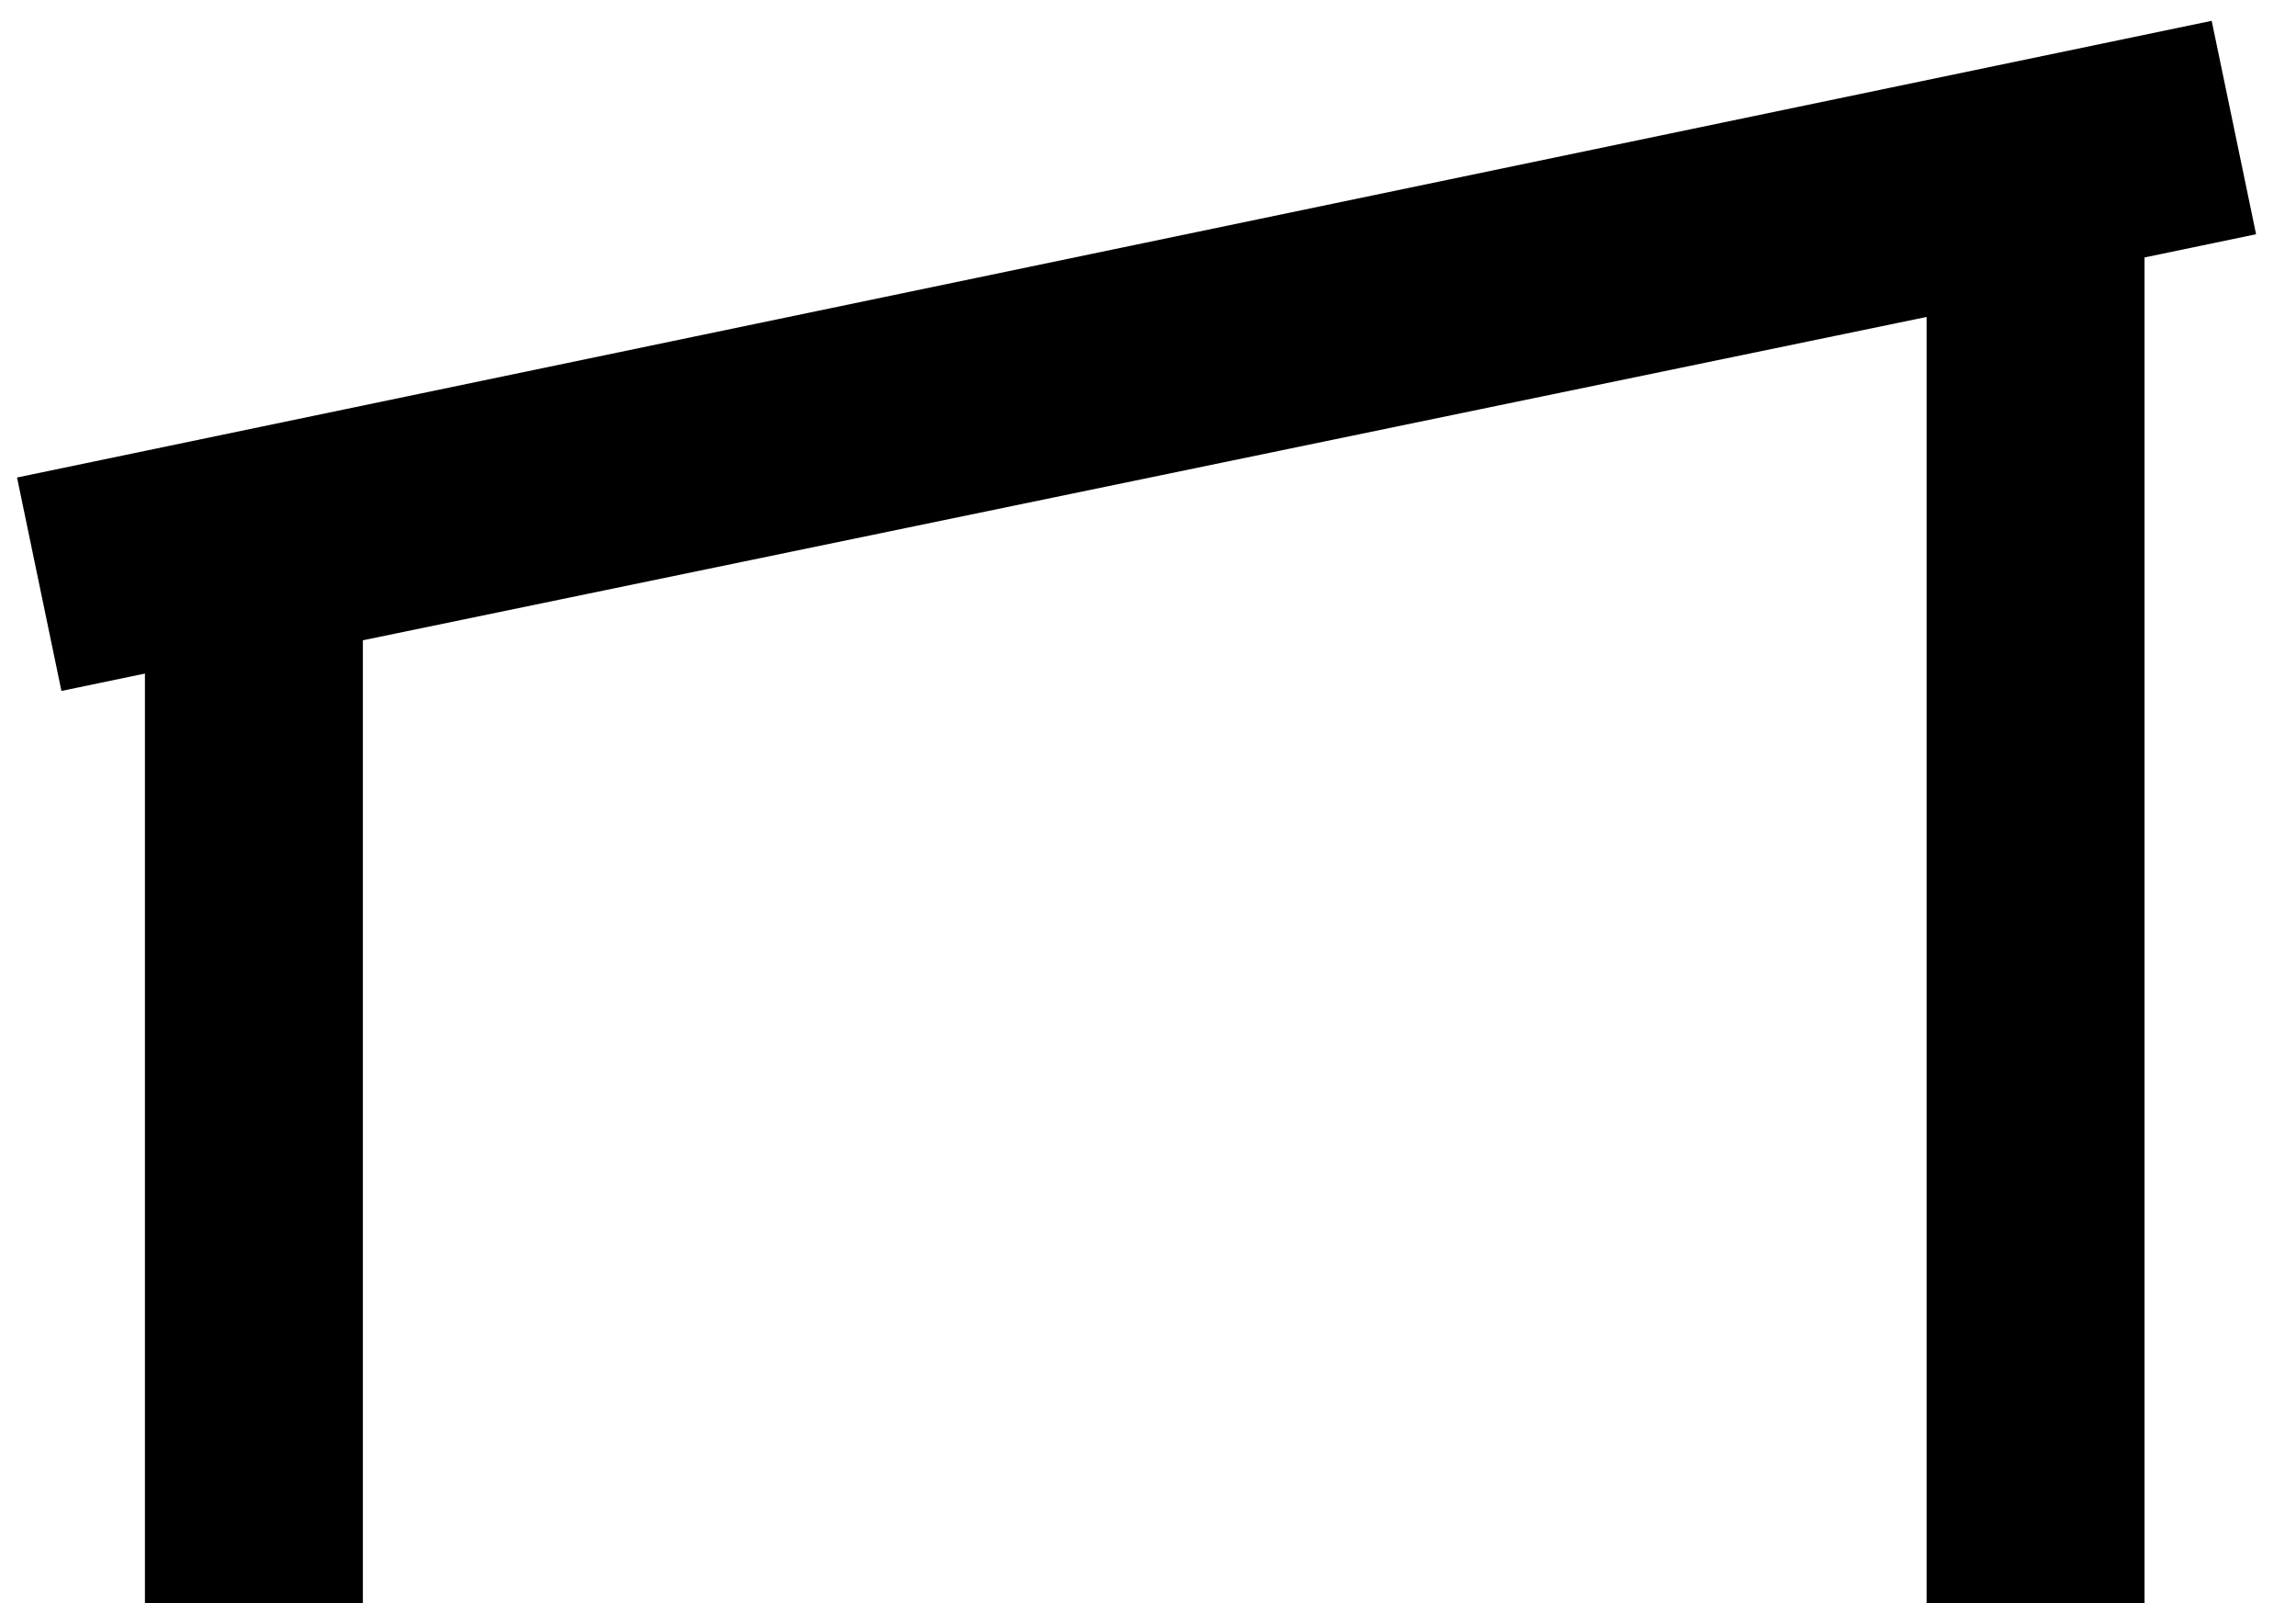
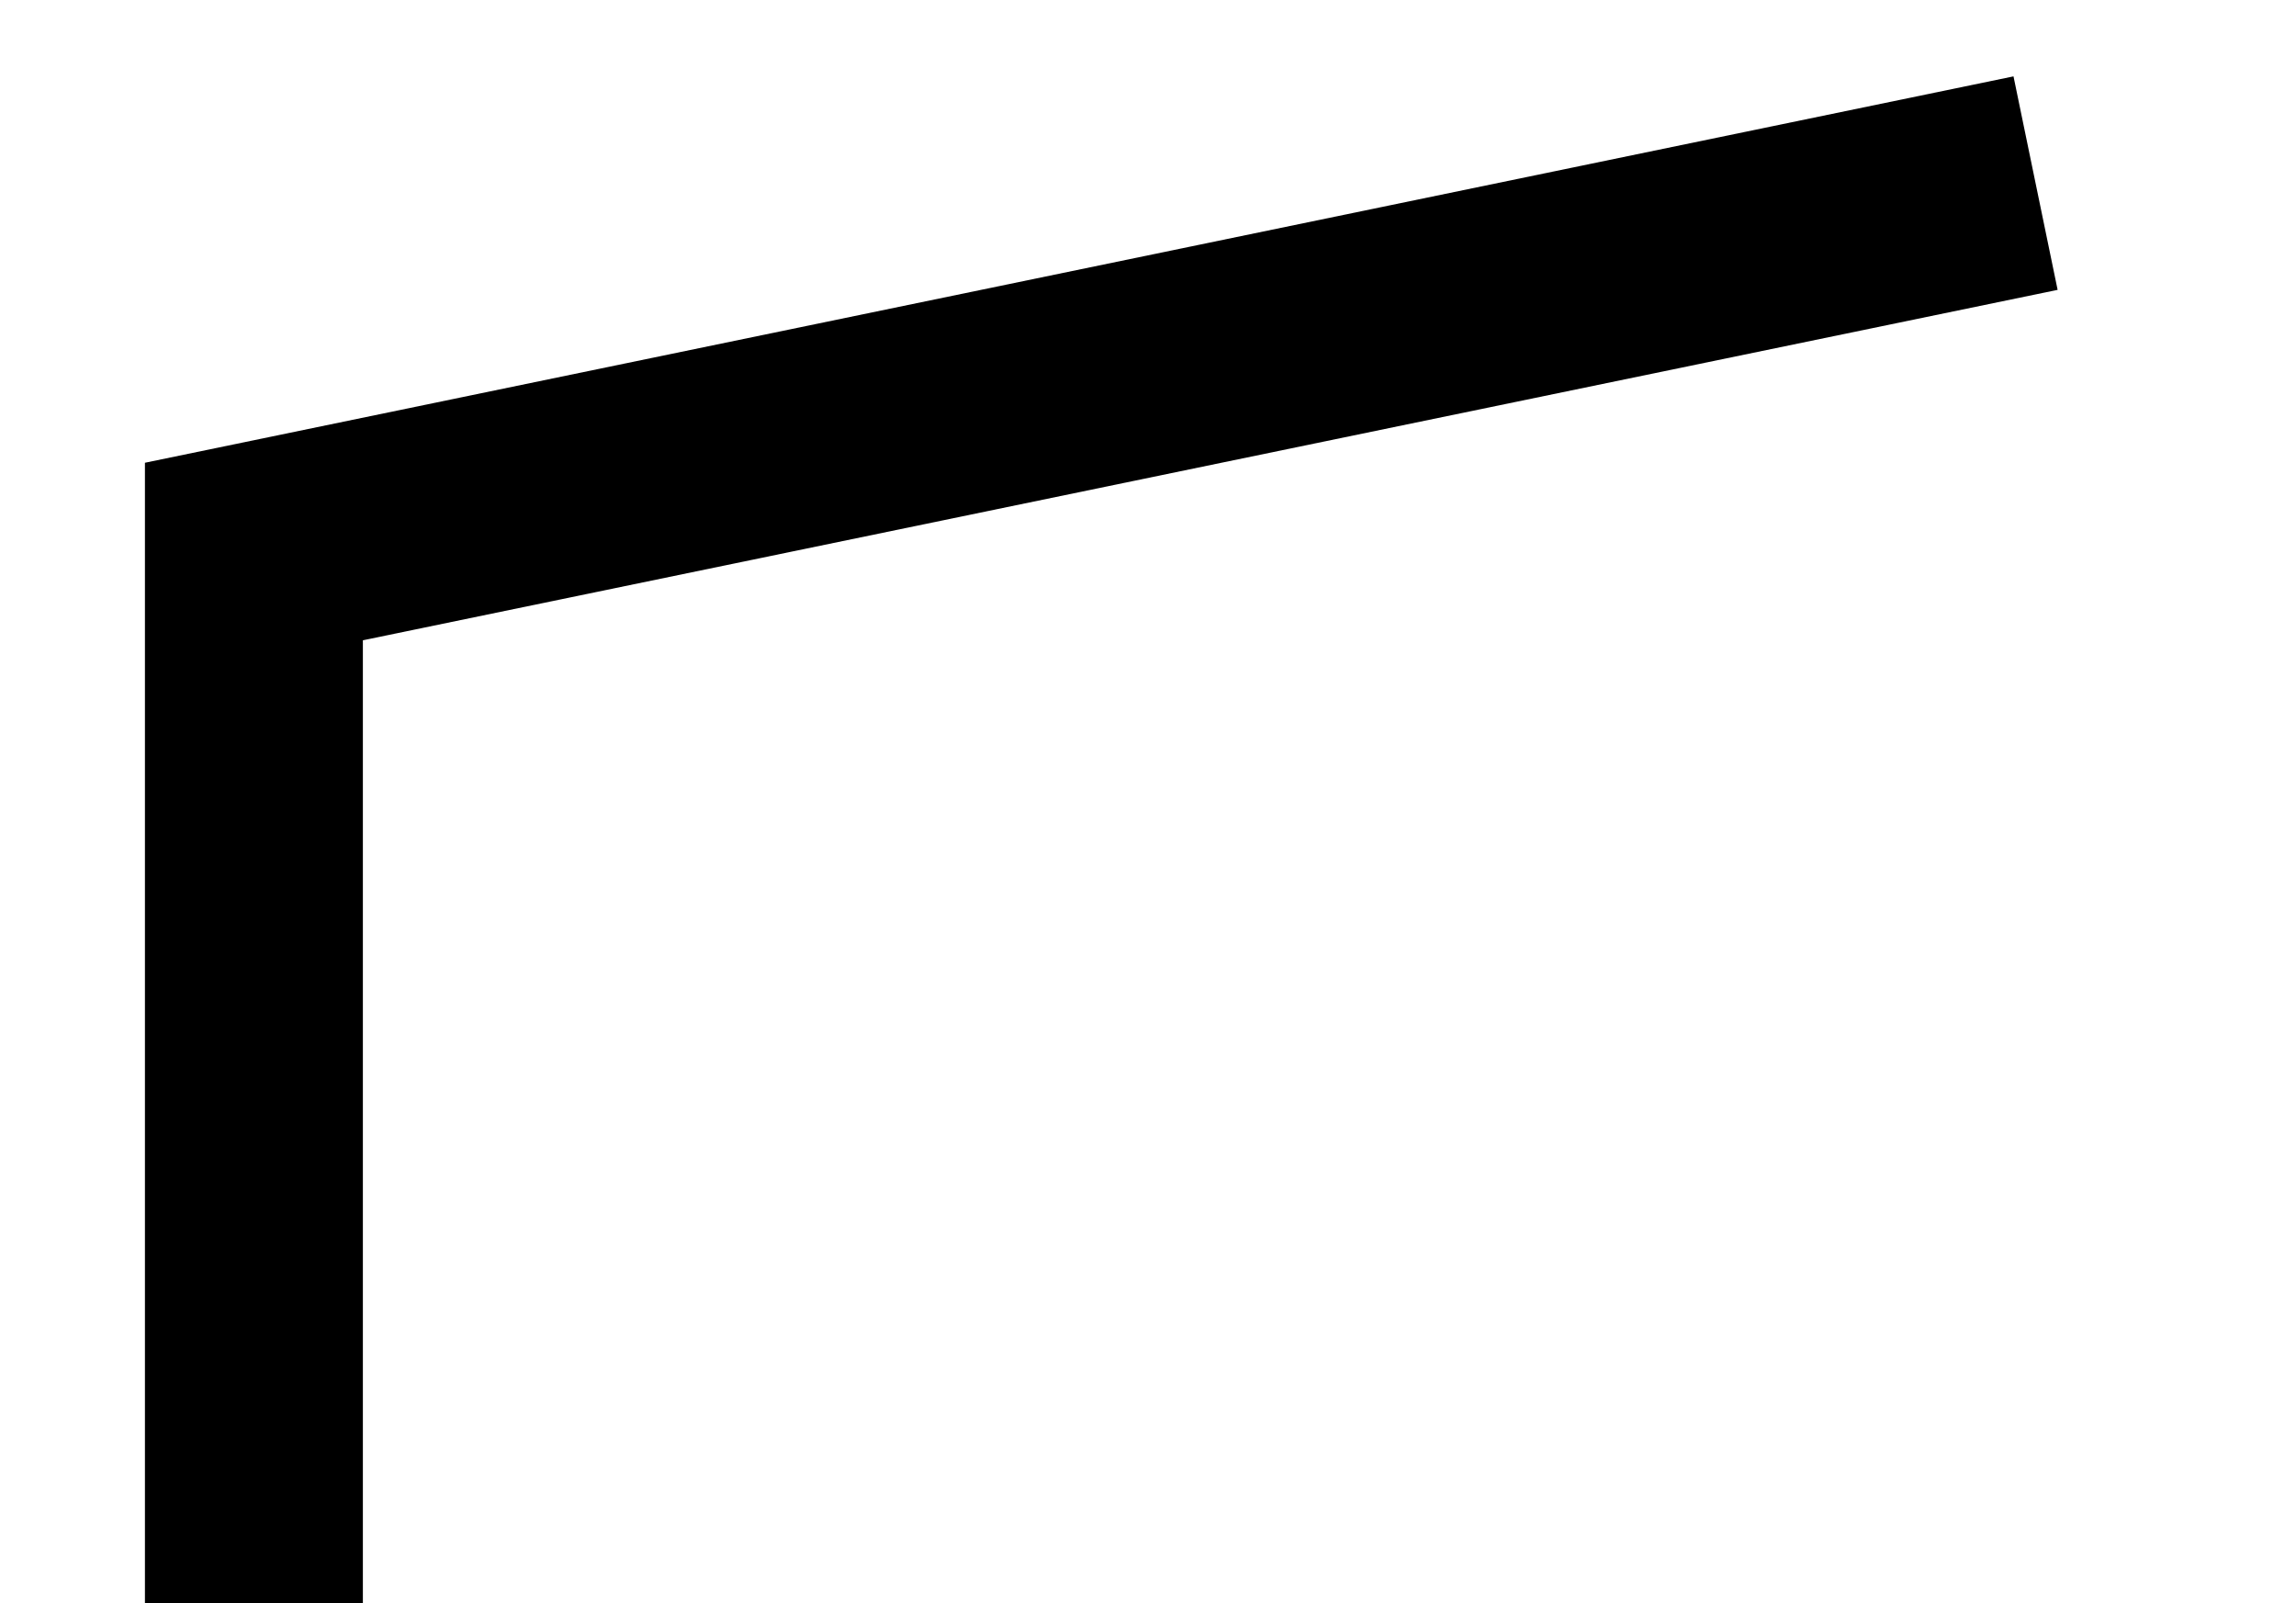
<svg xmlns="http://www.w3.org/2000/svg" id="Layer_1" viewBox="0 0 21.07 14.71">
  <g id="Group_66">
-     <path id="Path_19" d="m2.33,14.71V5.06L18.68,1.68v13.03" style="fill:none; stroke:#000; stroke-width:2px;" />
-     <path id="Path_20" d="m.36,5.36L20.5,1.17" style="fill:none; stroke:#000; stroke-width:2px;" />
+     <path id="Path_19" d="m2.33,14.71V5.06L18.68,1.68" style="fill:none; stroke:#000; stroke-width:2px;" />
  </g>
</svg>